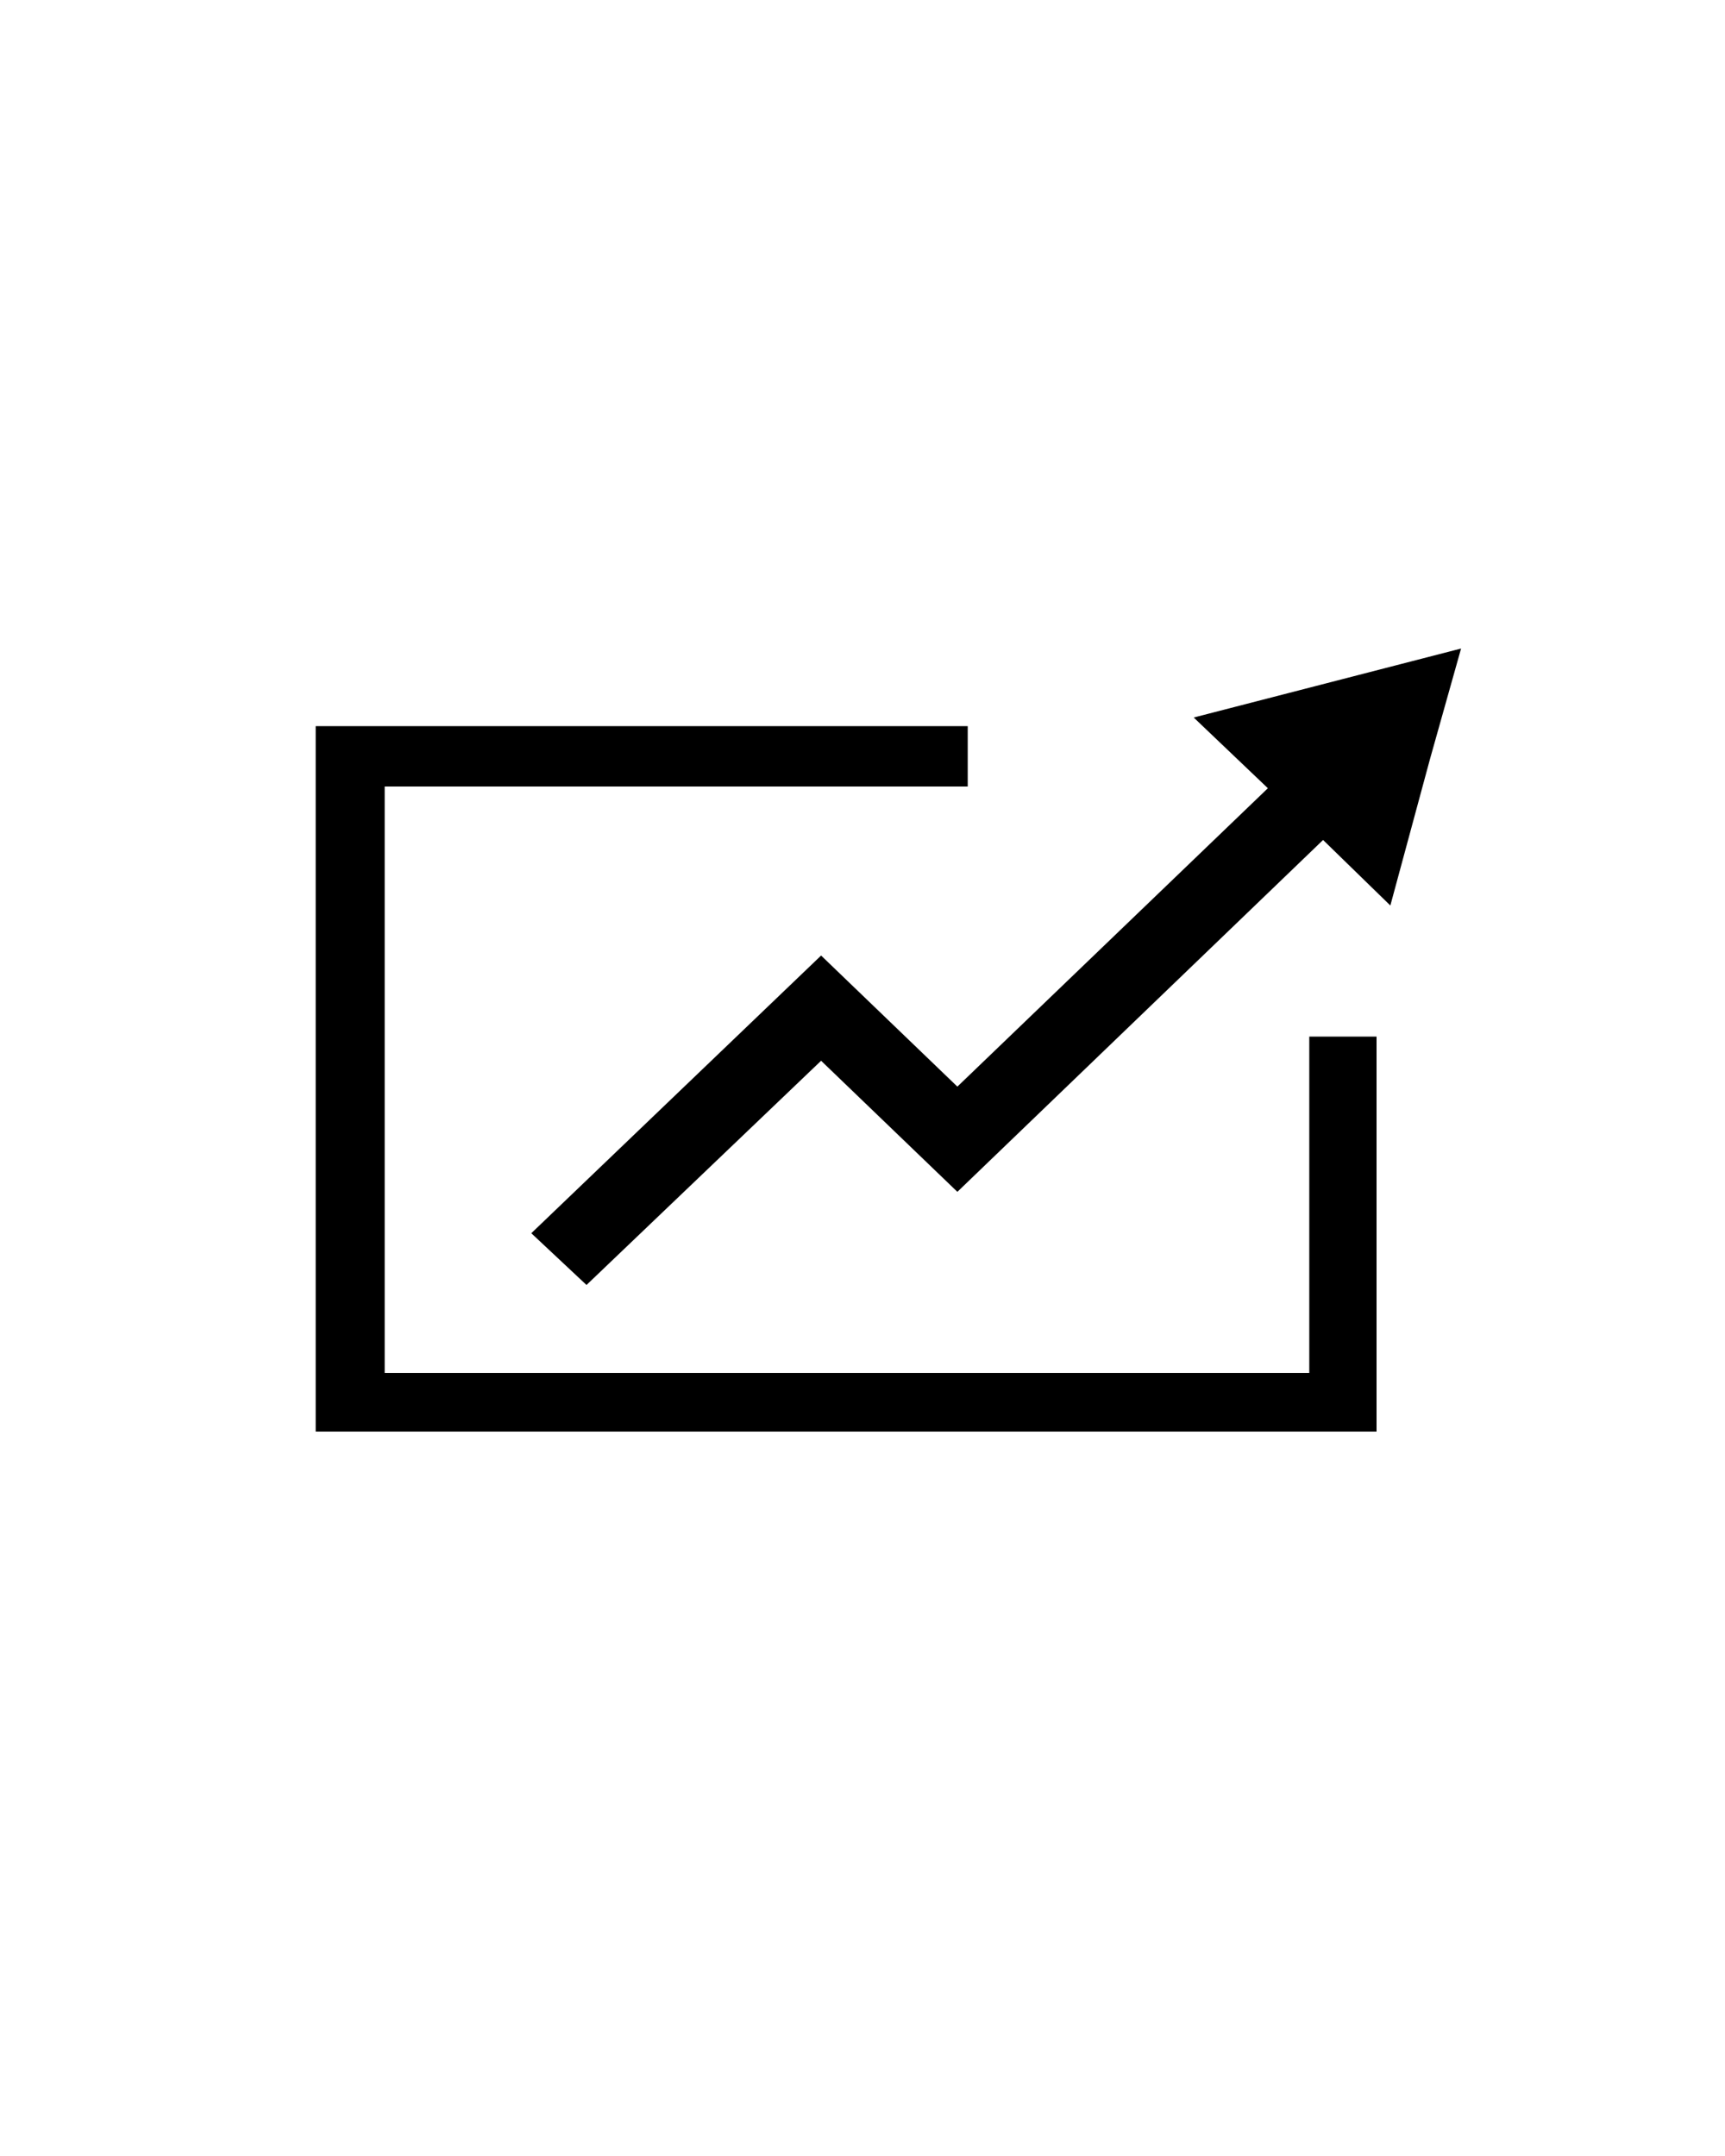
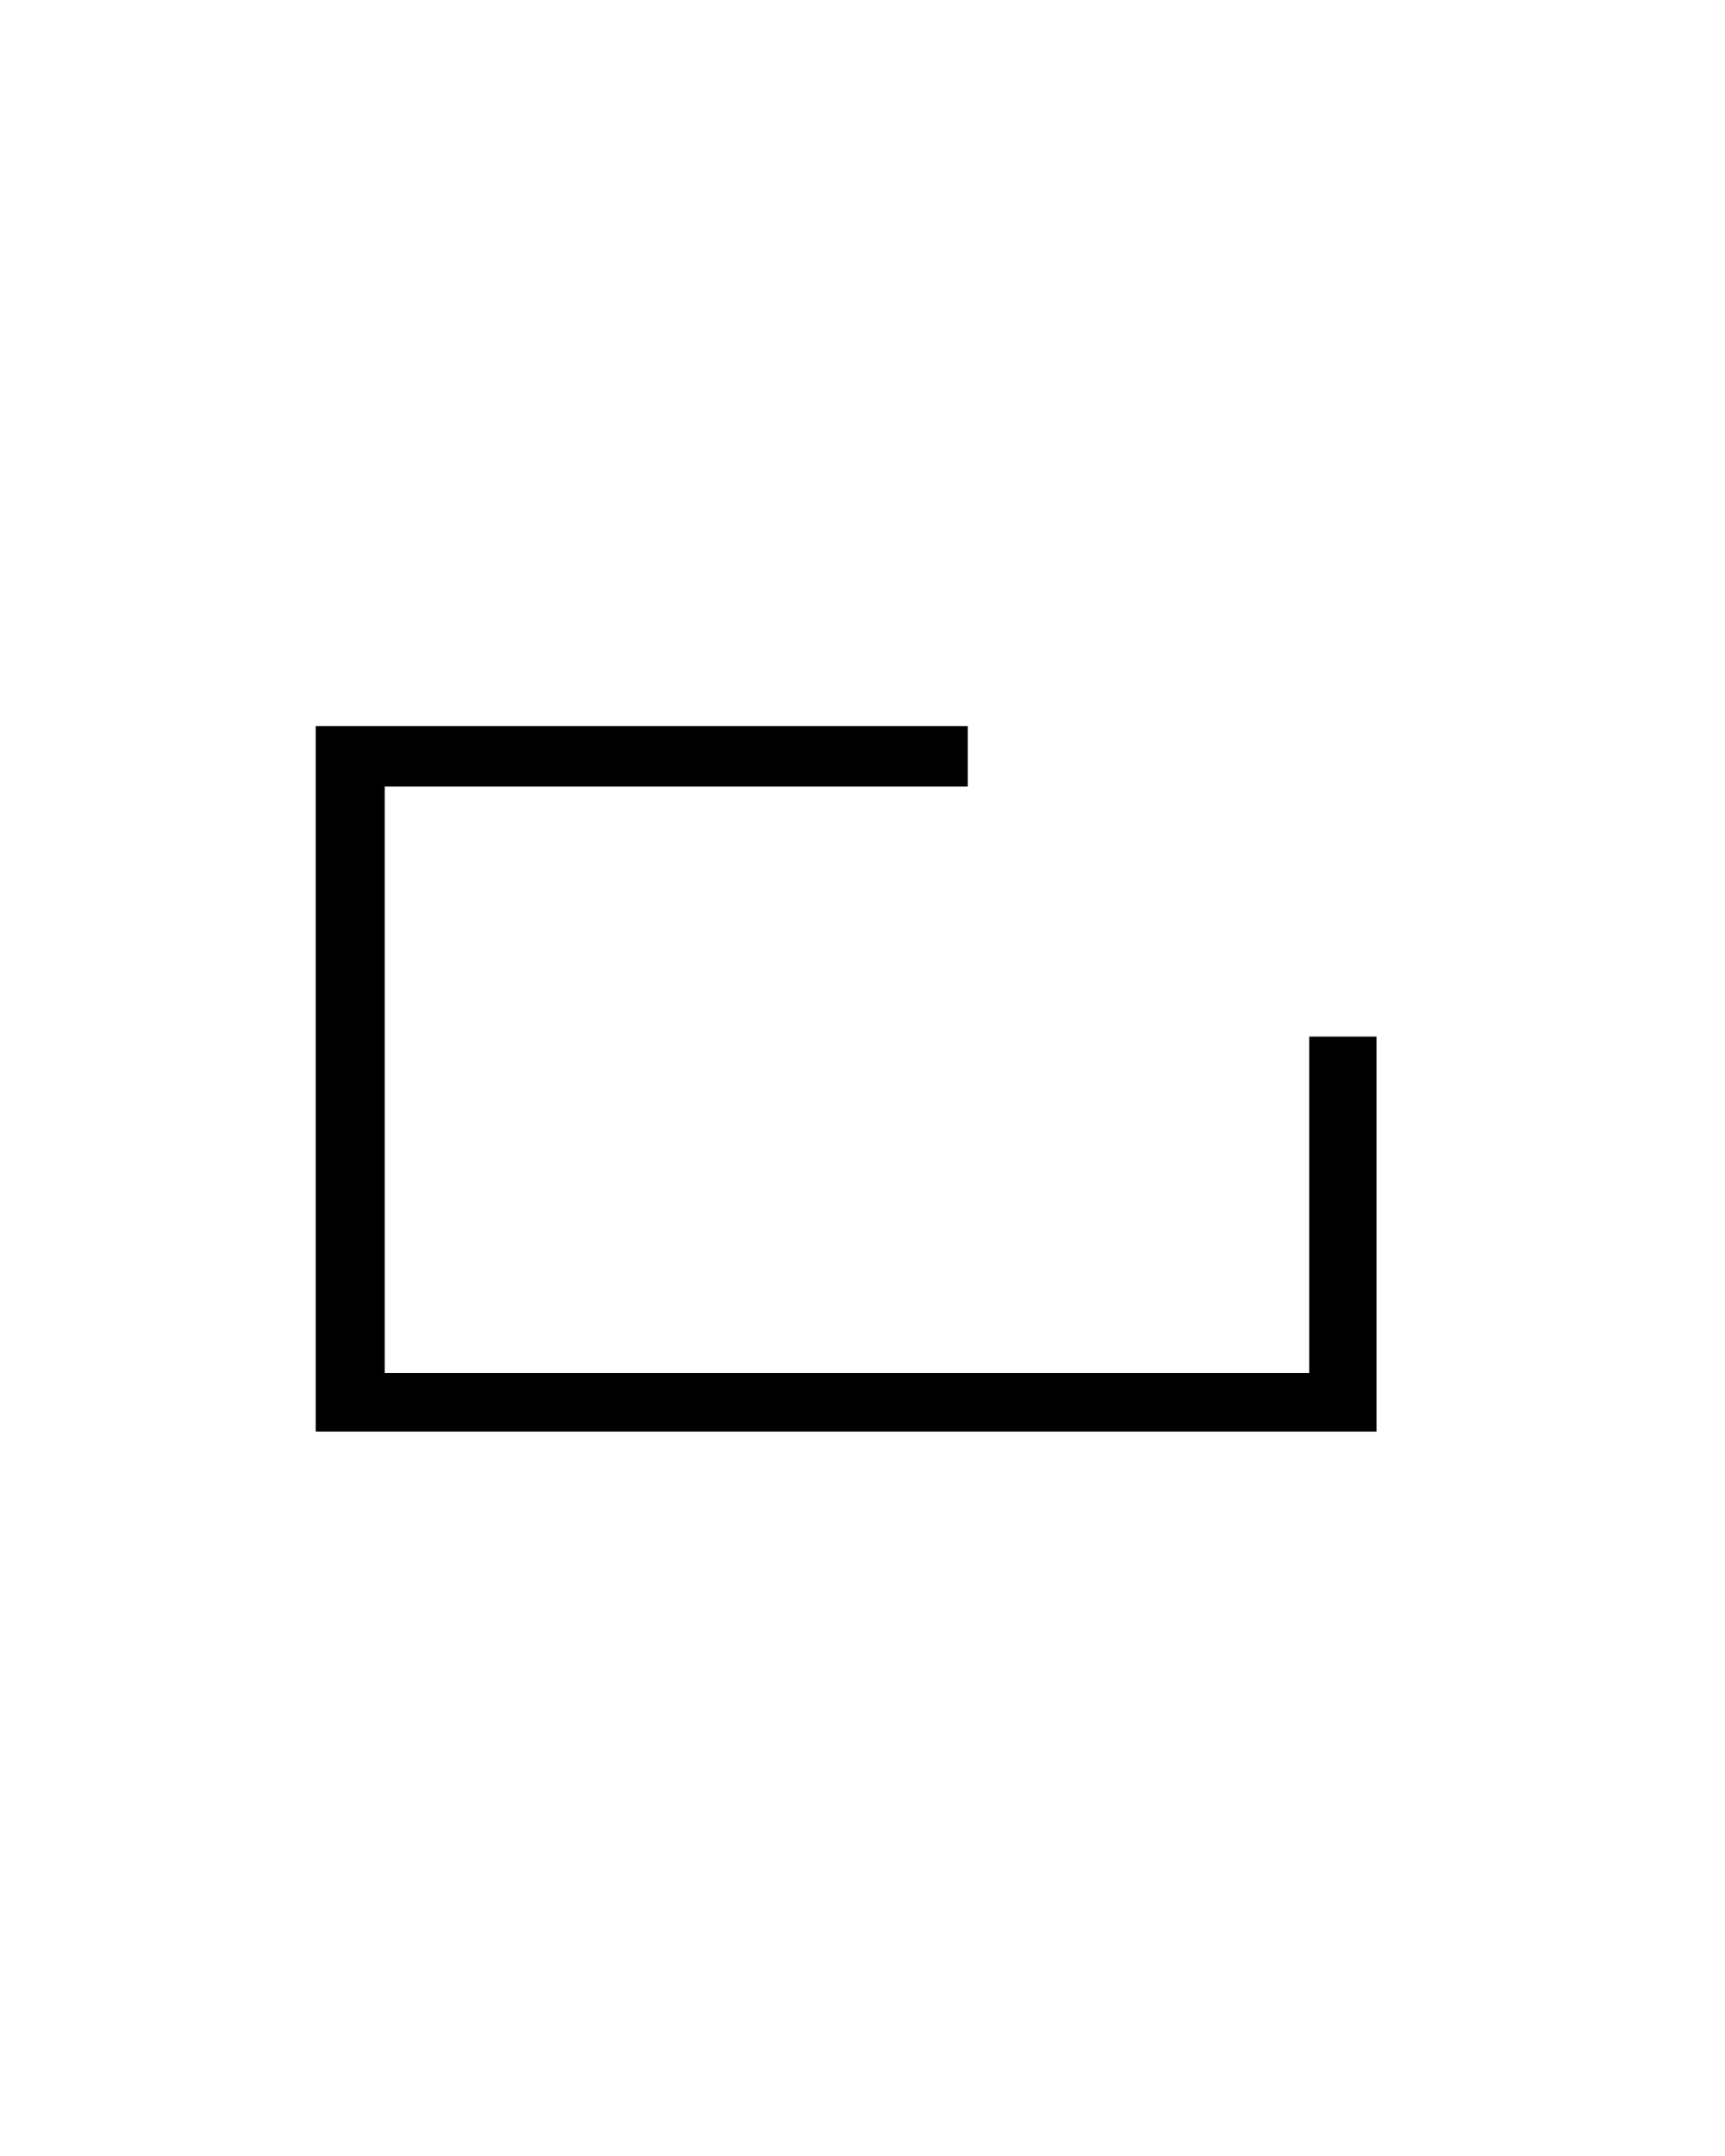
<svg xmlns="http://www.w3.org/2000/svg" version="1.1" id="Layer_1" x="0px" y="0px" viewBox="0 0 100 125" style="enable-background:new 0 0 100 125;" xml:space="preserve">
  <g>
    <polygon points="75.9,79.6 22.3,79.6 22.3,45.6 56.1,45.6 56.1,42.1 18.3,42.1 18.3,83 79.8,83 79.8,60.1 75.9,60.1  " />
-     <polygon points="82.9,44 80.6,52.5 76.7,48.7 55.5,69.1 47.6,61.5 34,74.5 30.8,71.5 47.6,55.4 55.5,63 73.5,45.7 69.2,41.6    84.7,37.6  " />
  </g>
</svg>